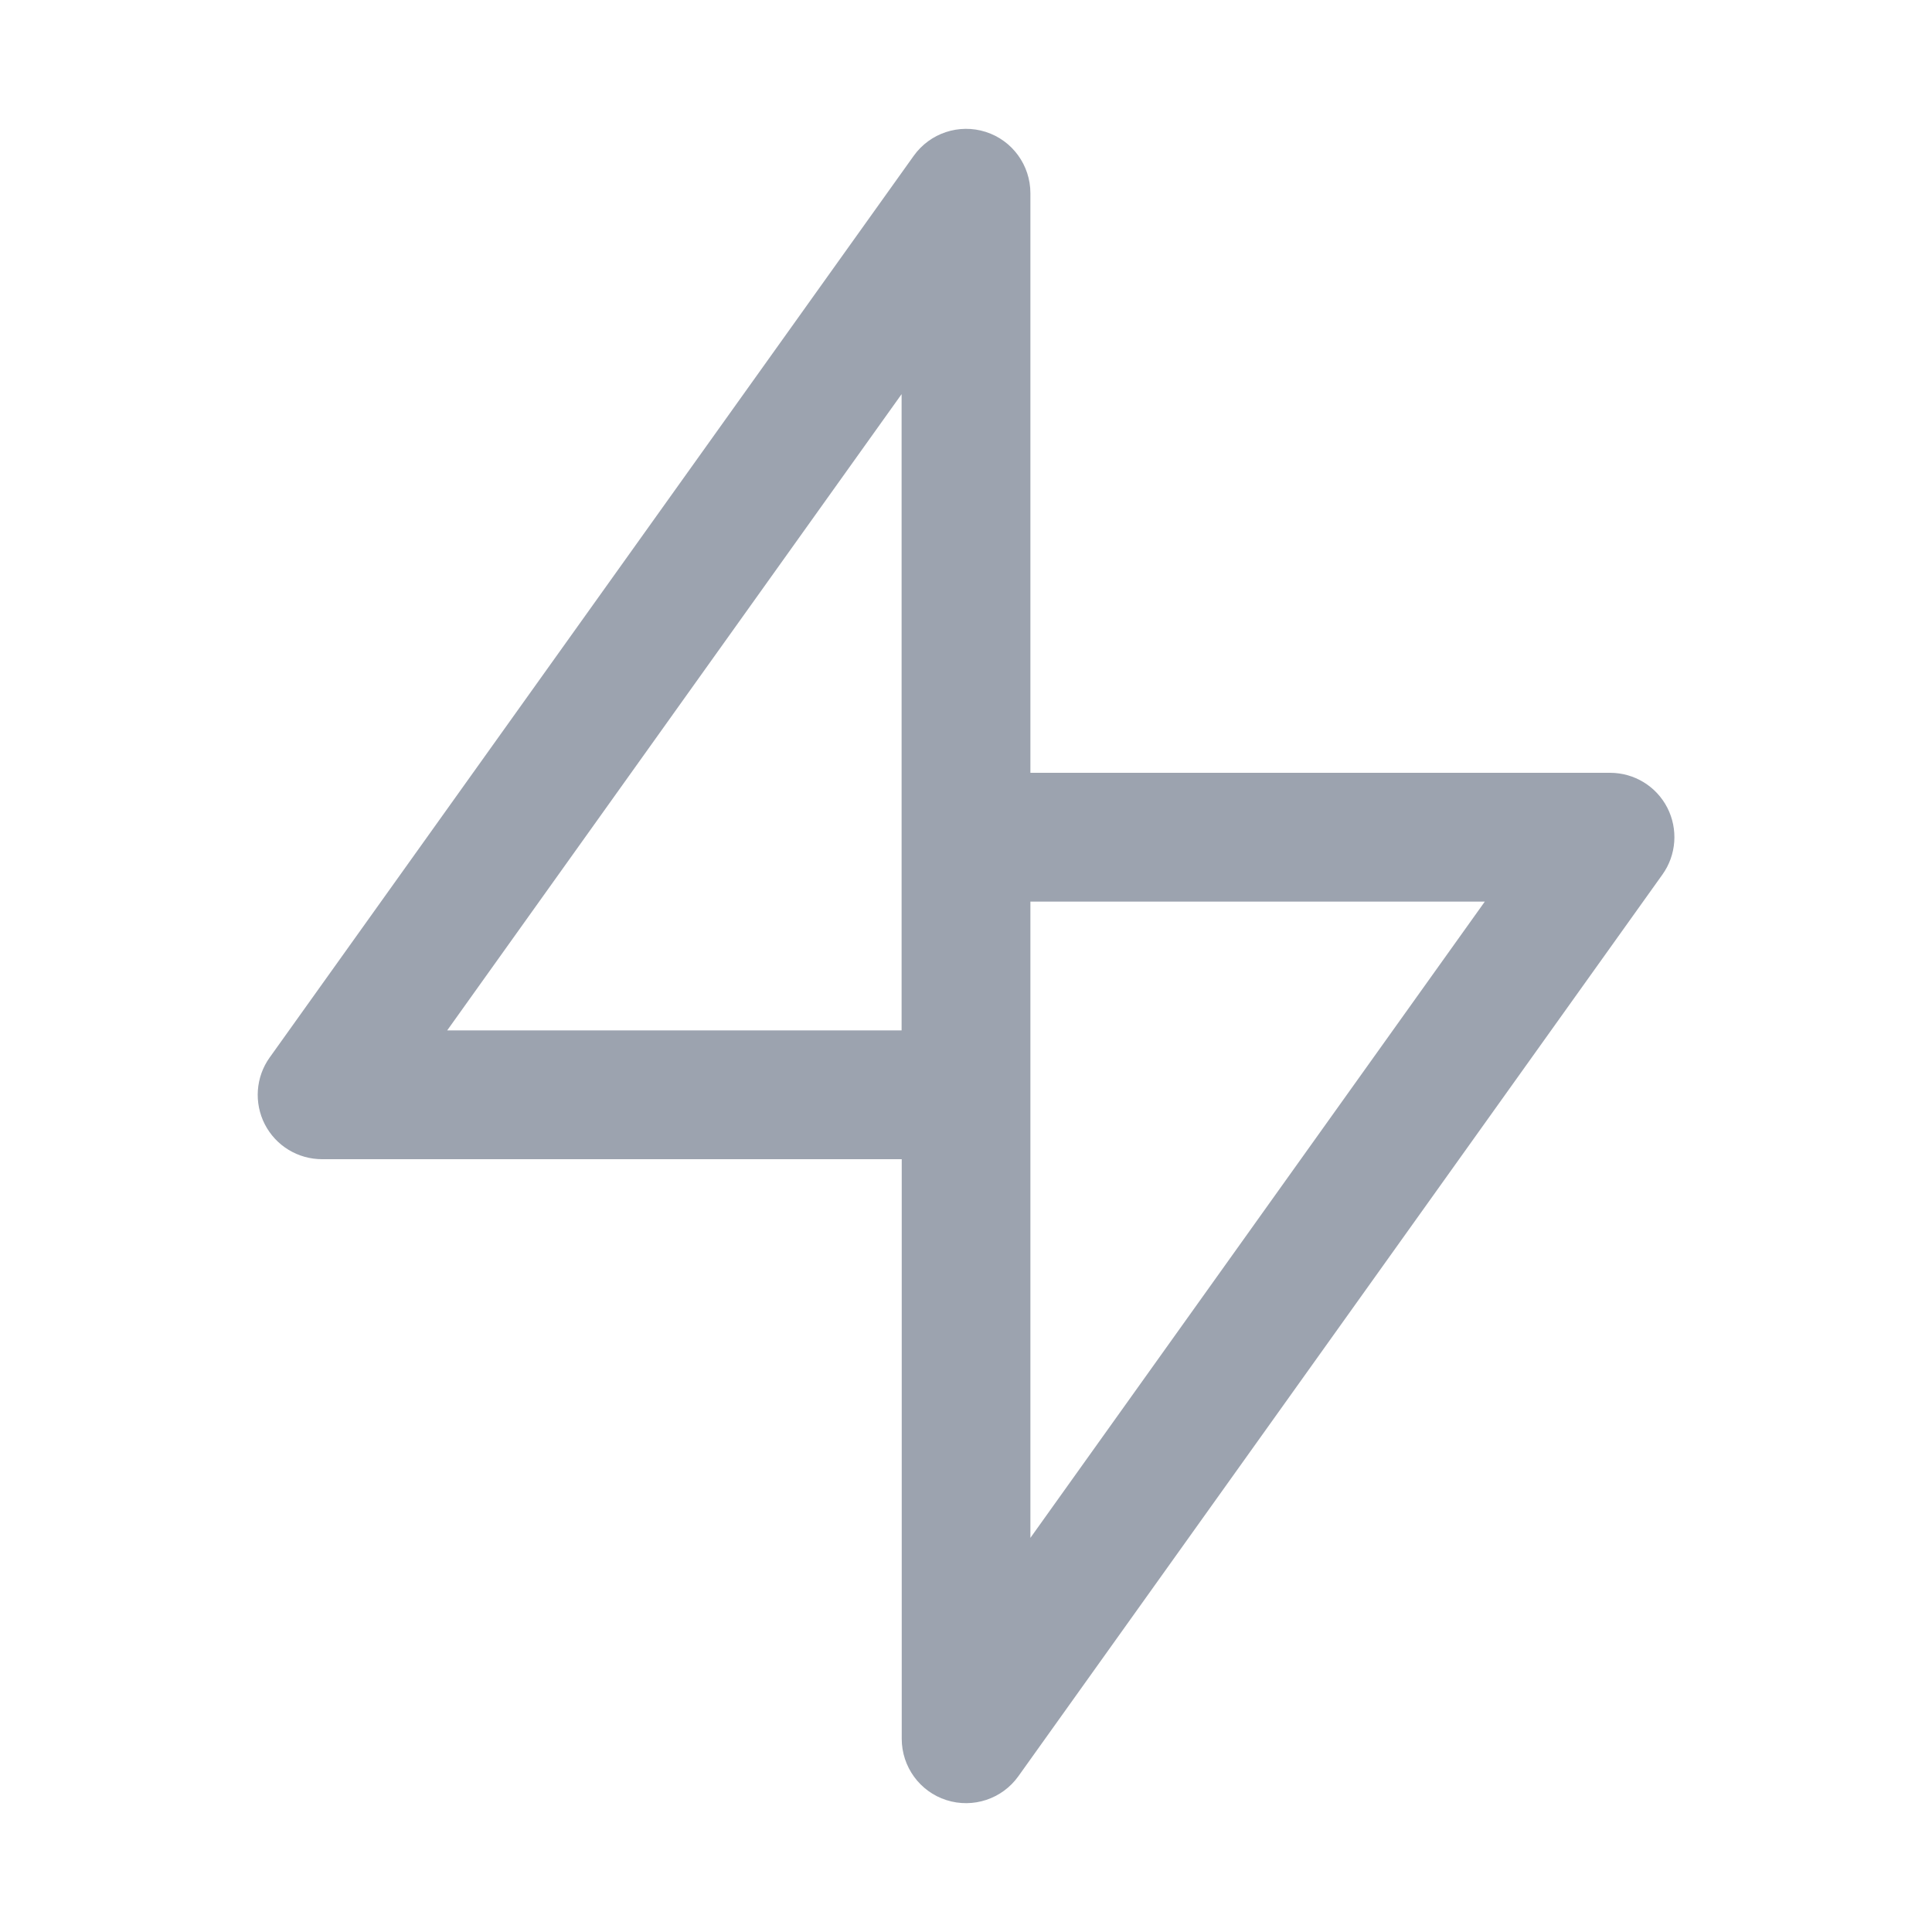
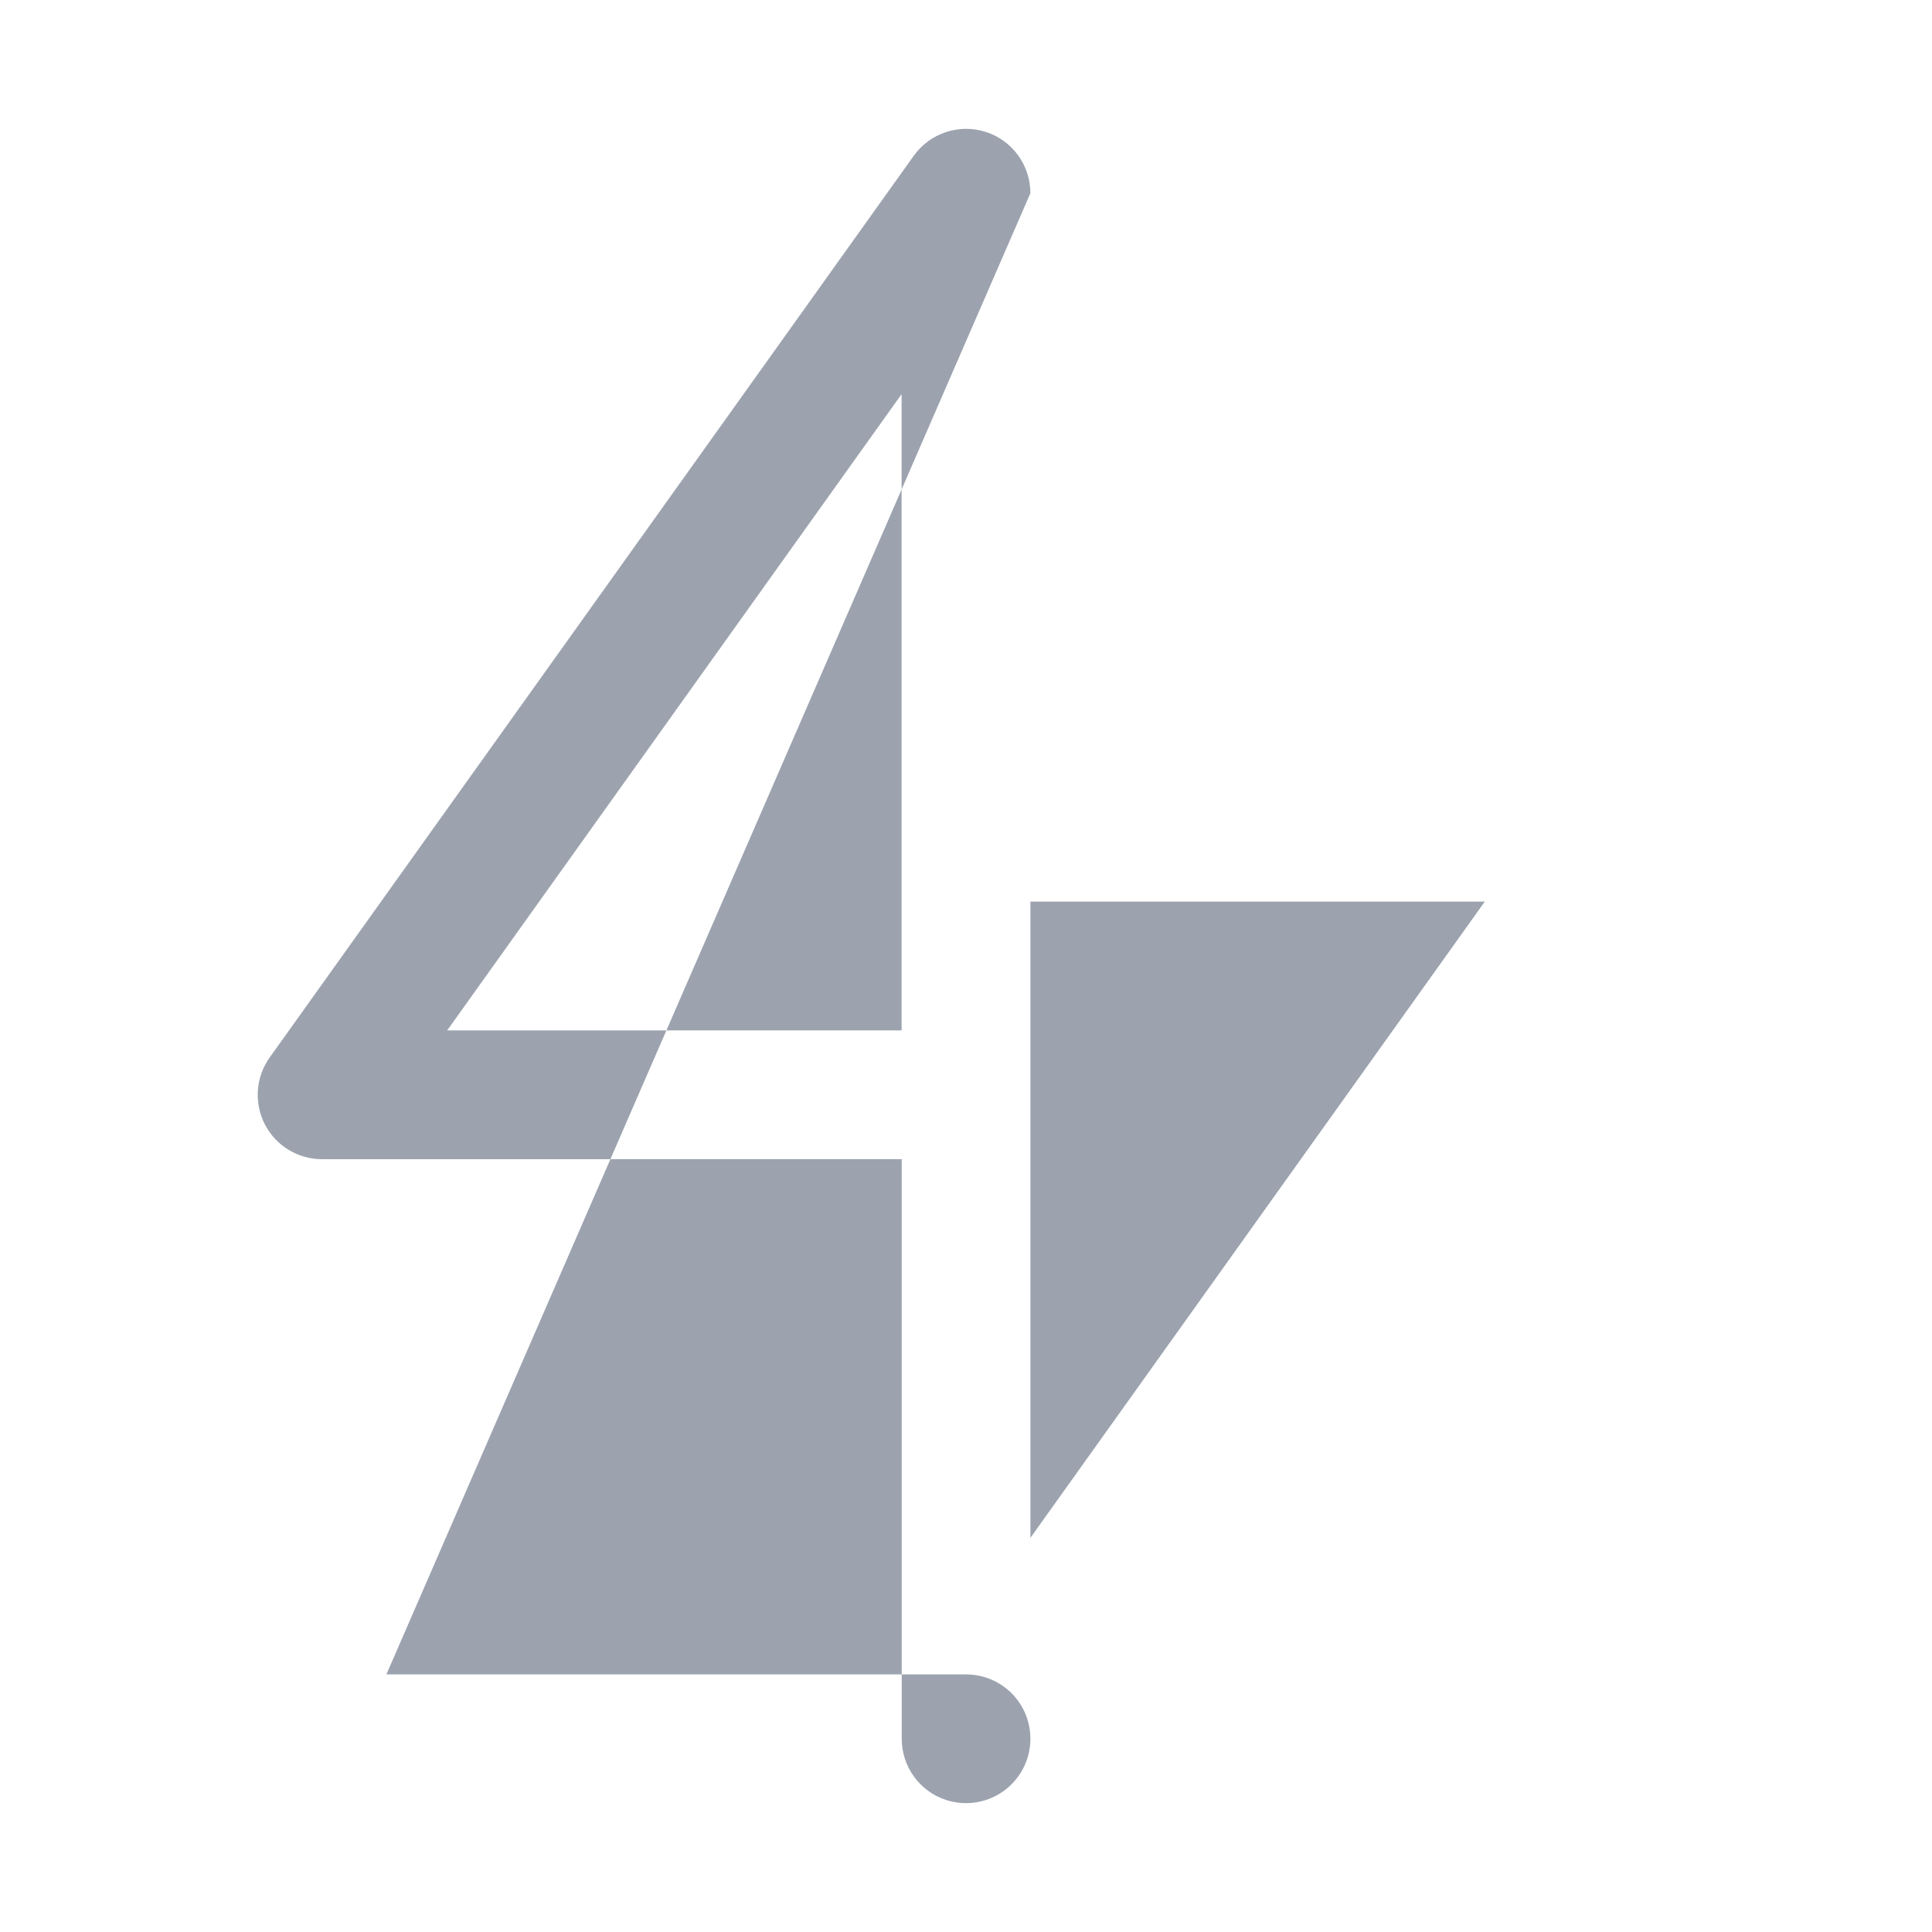
<svg xmlns="http://www.w3.org/2000/svg" fill="none" height="15" viewBox="0 0 15 15" width="15">
-   <path clip-rule="evenodd" d="m8 1.5c0-.217-.14-.41-.347-.476-.207-.066-.433.009-.559.186l-5 7c-.109.152-.123.353-.038.519.086.167.257.271.445.271h4.5v4.5c0 .217.14.41.347.476.207.066.433-.009.559-.186l5-7c.109-.152.123-.353.038-.519-.086-.167-.257-.271-.445-.271h-4.5zm0 5.5v4.94l3.528-4.94zm-1 1v-4.94l-3.528 4.94z" fill="#9ca3af" fill-rule="evenodd" />
+   <path clip-rule="evenodd" d="m8 1.5c0-.217-.14-.41-.347-.476-.207-.066-.433.009-.559.186l-5 7c-.109.152-.123.353-.038.519.086.167.257.271.445.271h4.5v4.5c0 .217.14.41.347.476.207.066.433-.009.559-.186c.109-.152.123-.353.038-.519-.086-.167-.257-.271-.445-.271h-4.5zm0 5.5v4.94l3.528-4.94zm-1 1v-4.94l-3.528 4.94z" fill="#9ca3af" fill-rule="evenodd" />
</svg>